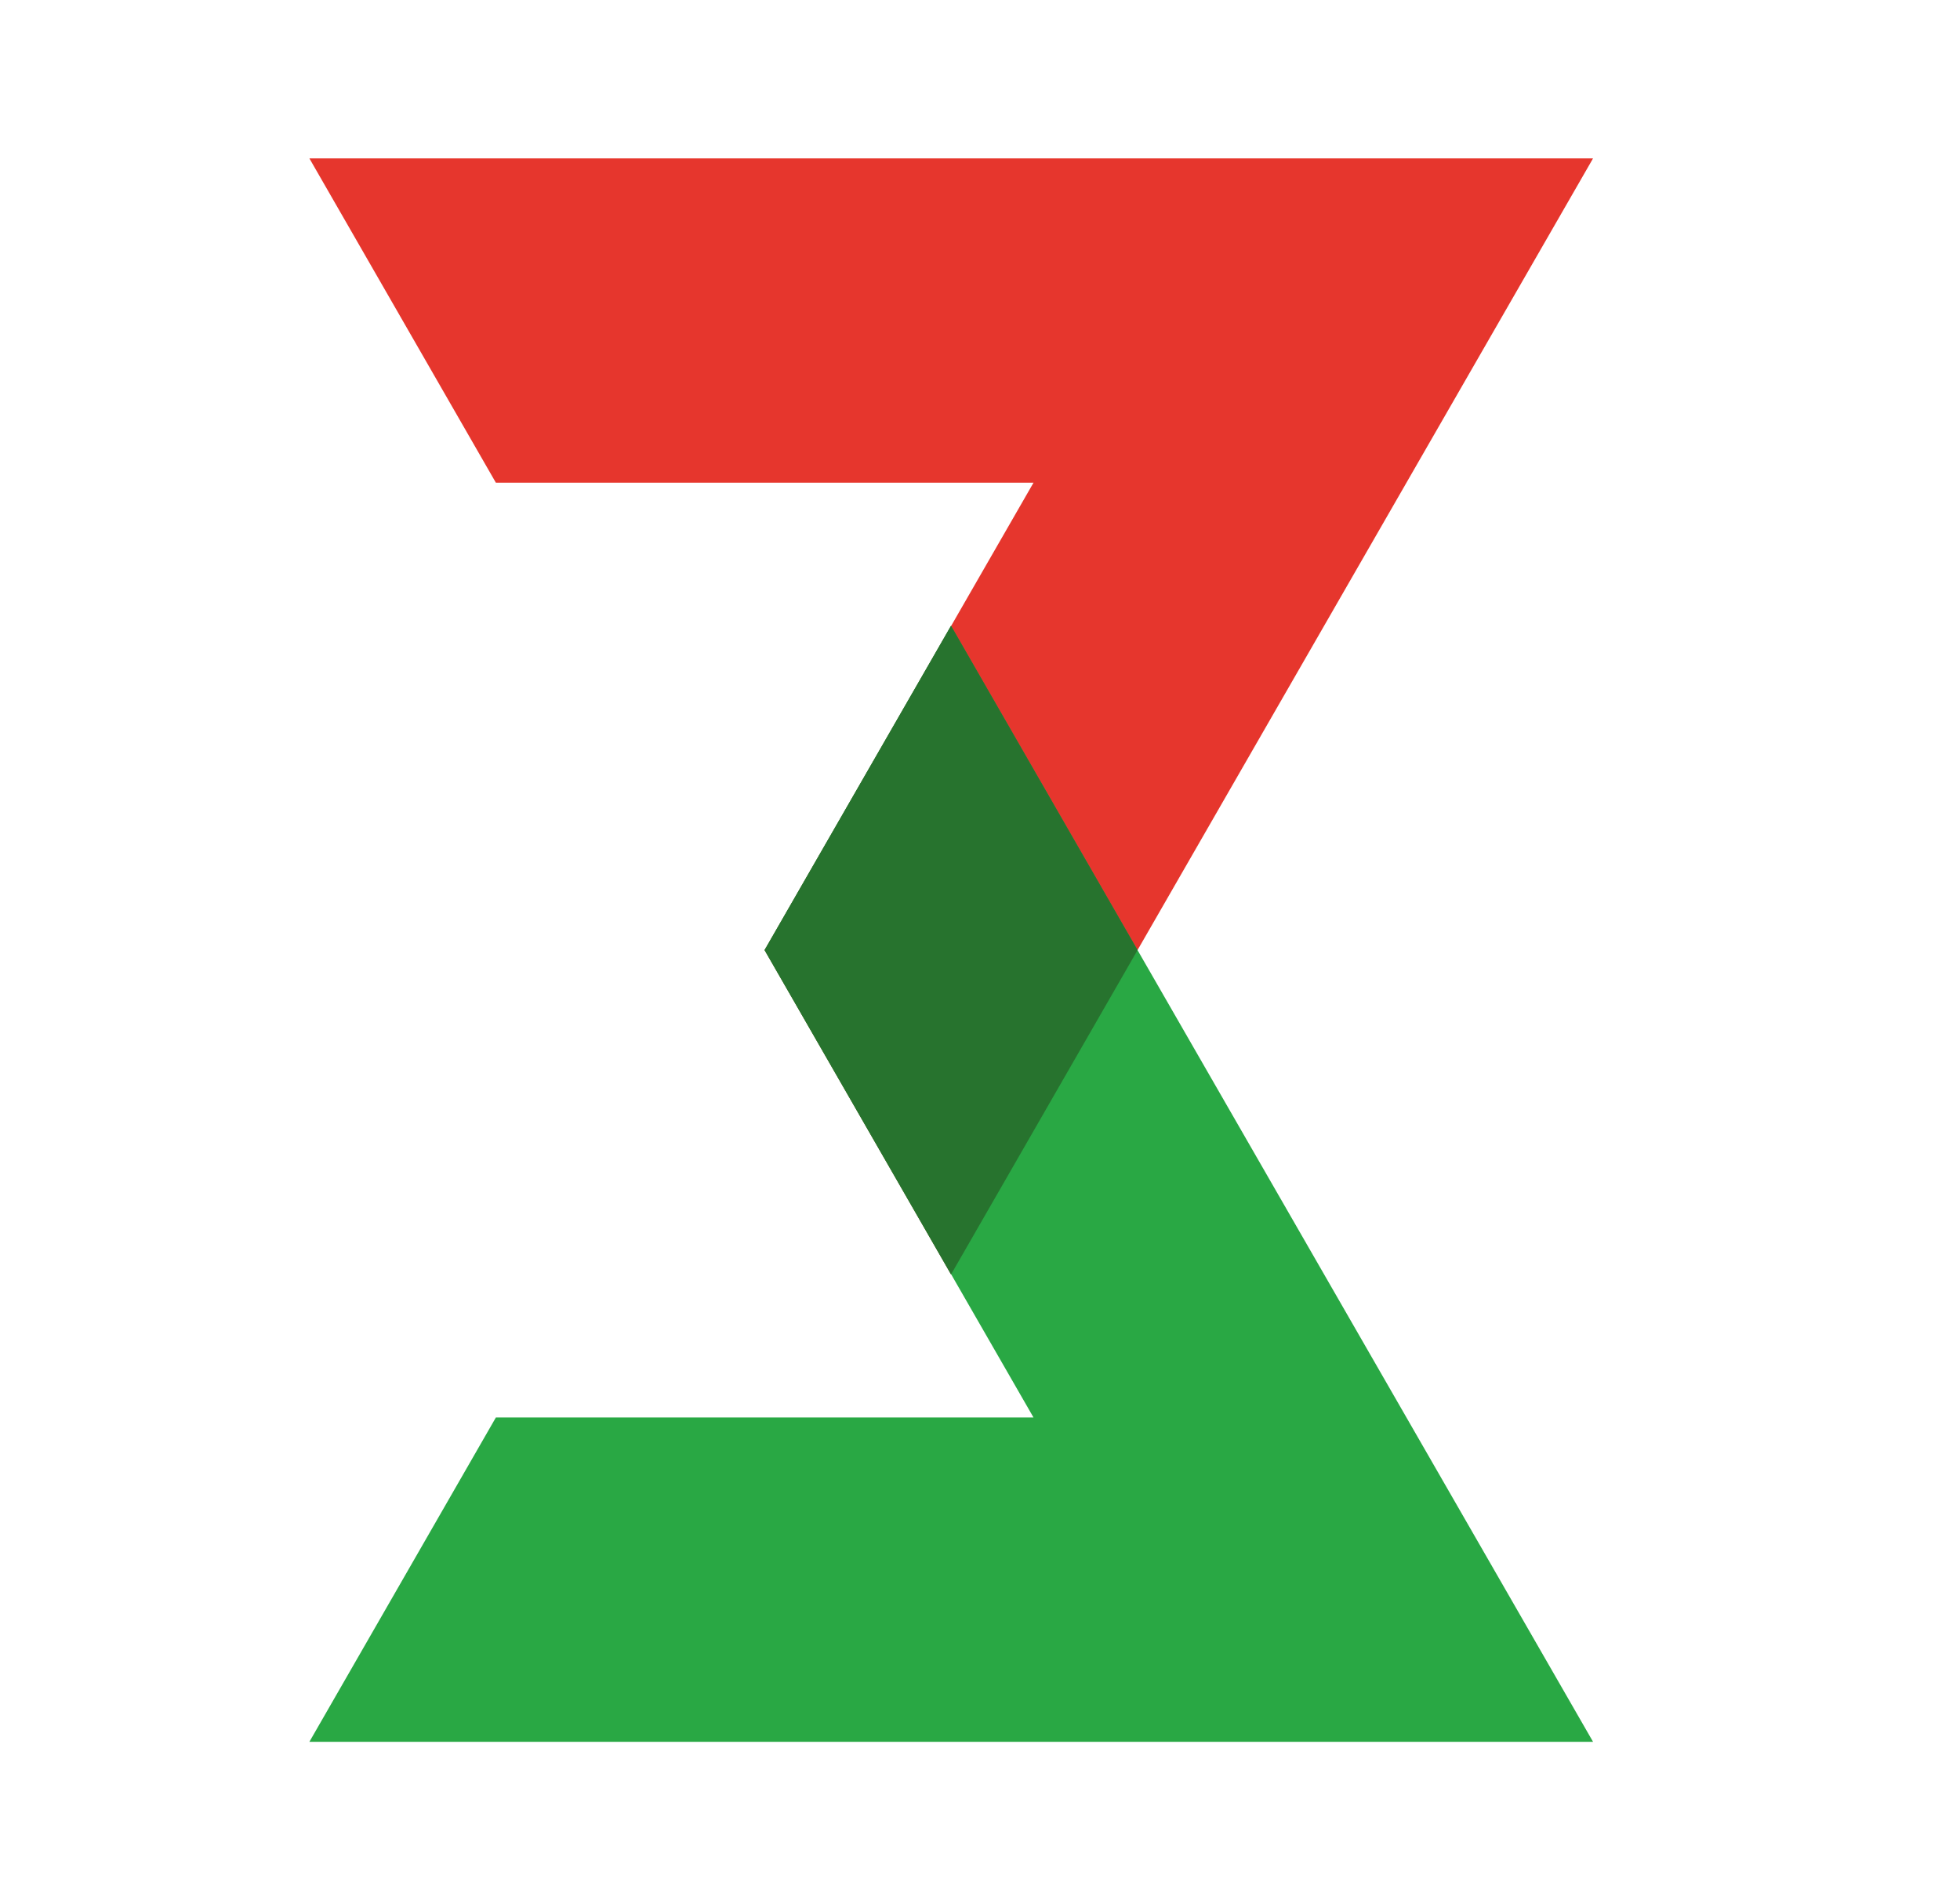
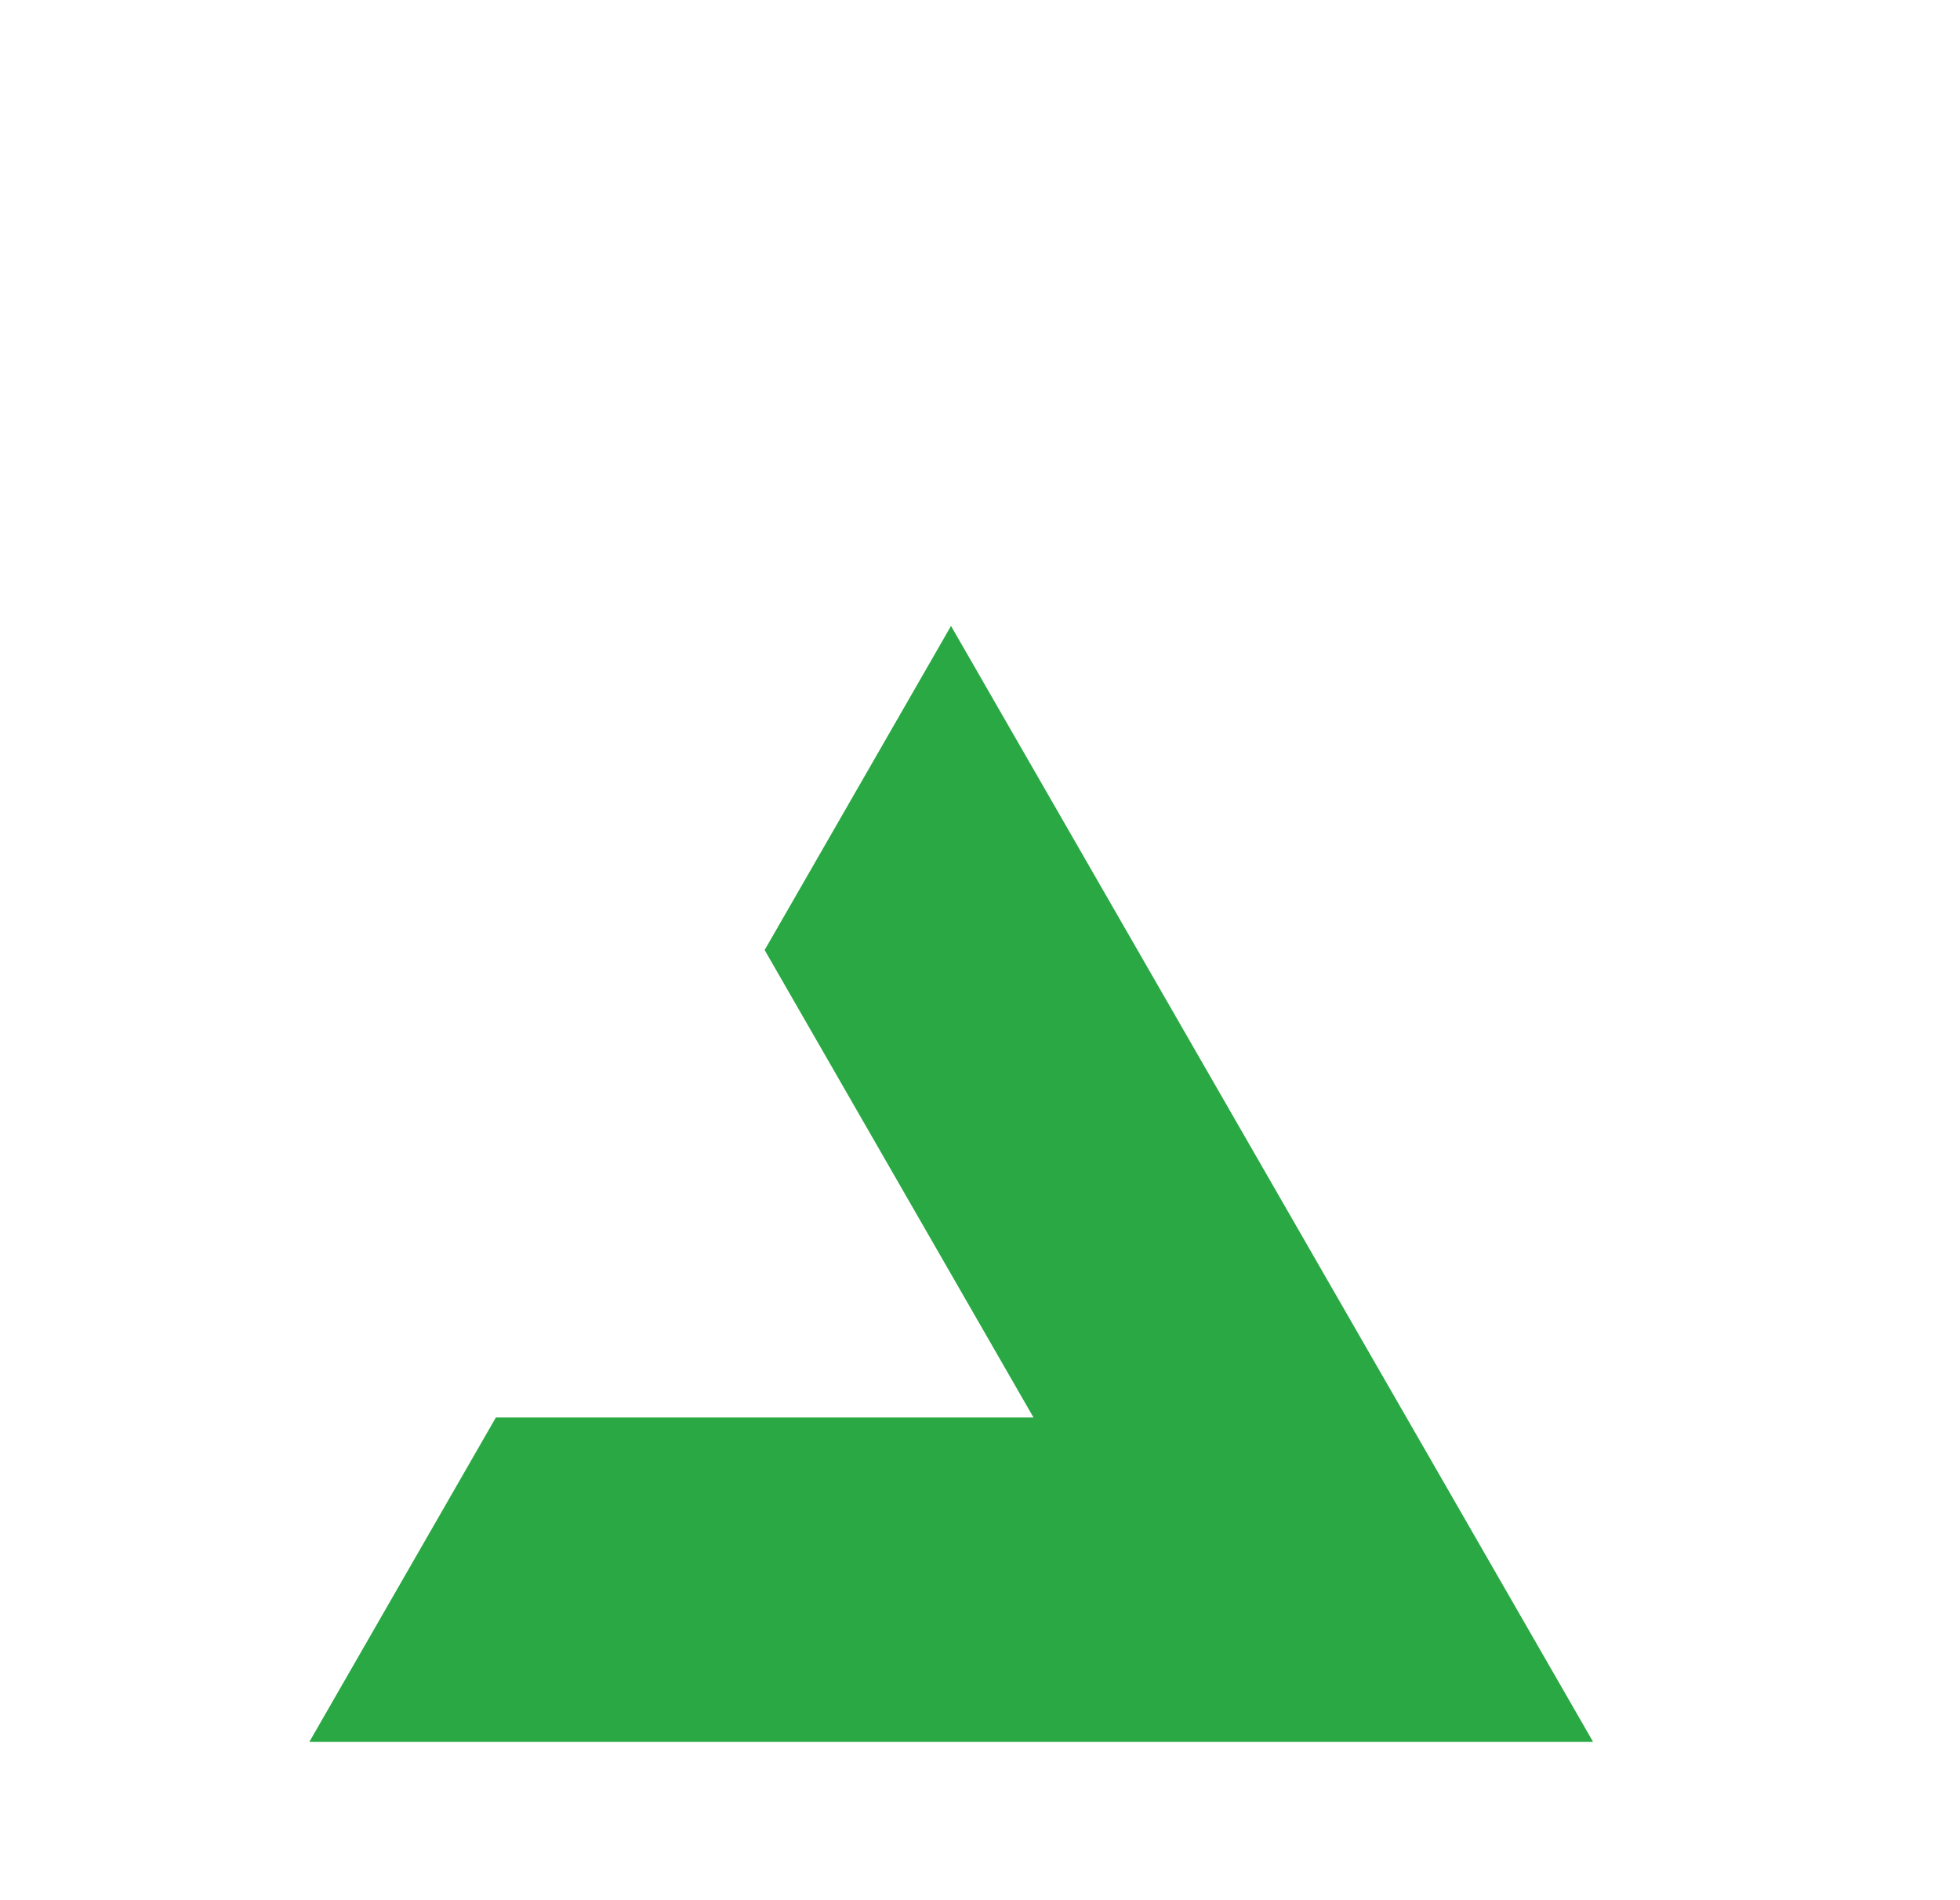
<svg xmlns="http://www.w3.org/2000/svg" width="33" height="32" viewBox="0 0 33 32" fill="none">
-   <path d="M12.874 16L17.401 8.129H8.349L5.209 2.667H26.822L16.012 21.459L12.874 16Z" fill="#E6362D" />
  <path d="M12.874 15.999L17.401 23.871H8.349L5.209 29.333H26.822L16.012 10.541L12.874 15.999Z" fill="#29A844" />
-   <path d="M16.012 10.537L12.872 16L16.012 21.463L19.153 16L16.012 10.537Z" fill="#27732E" />
</svg>